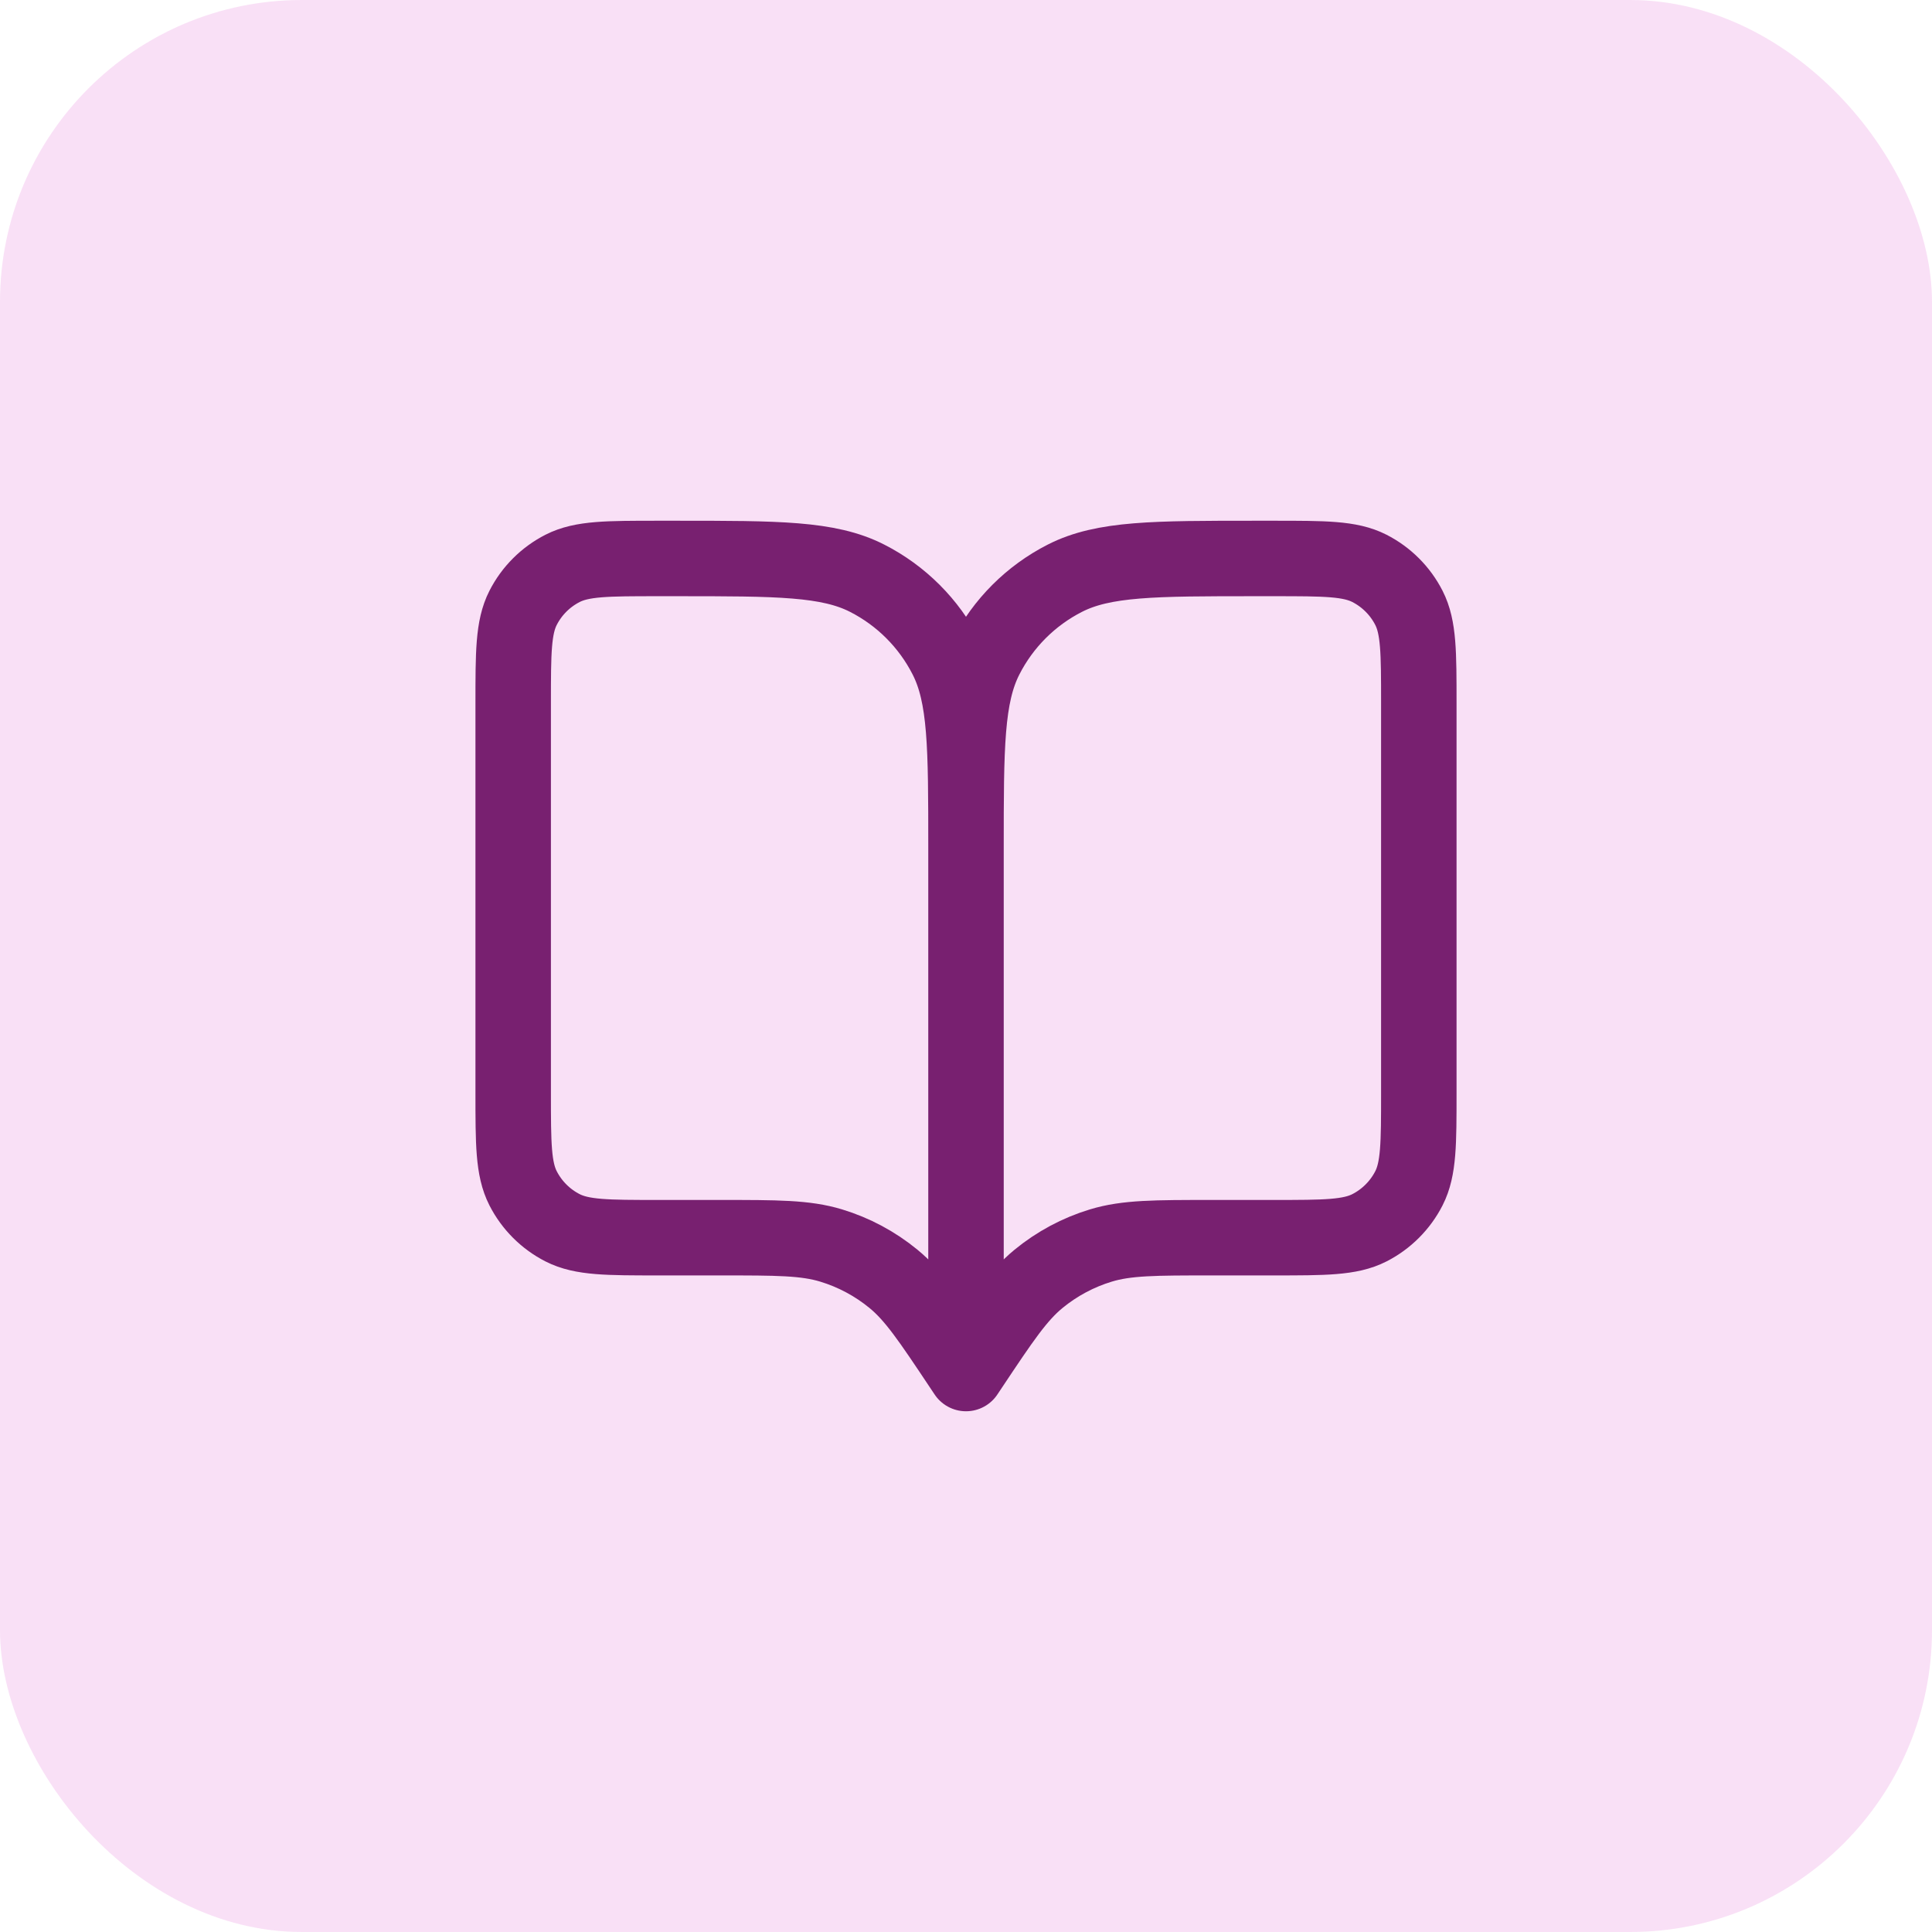
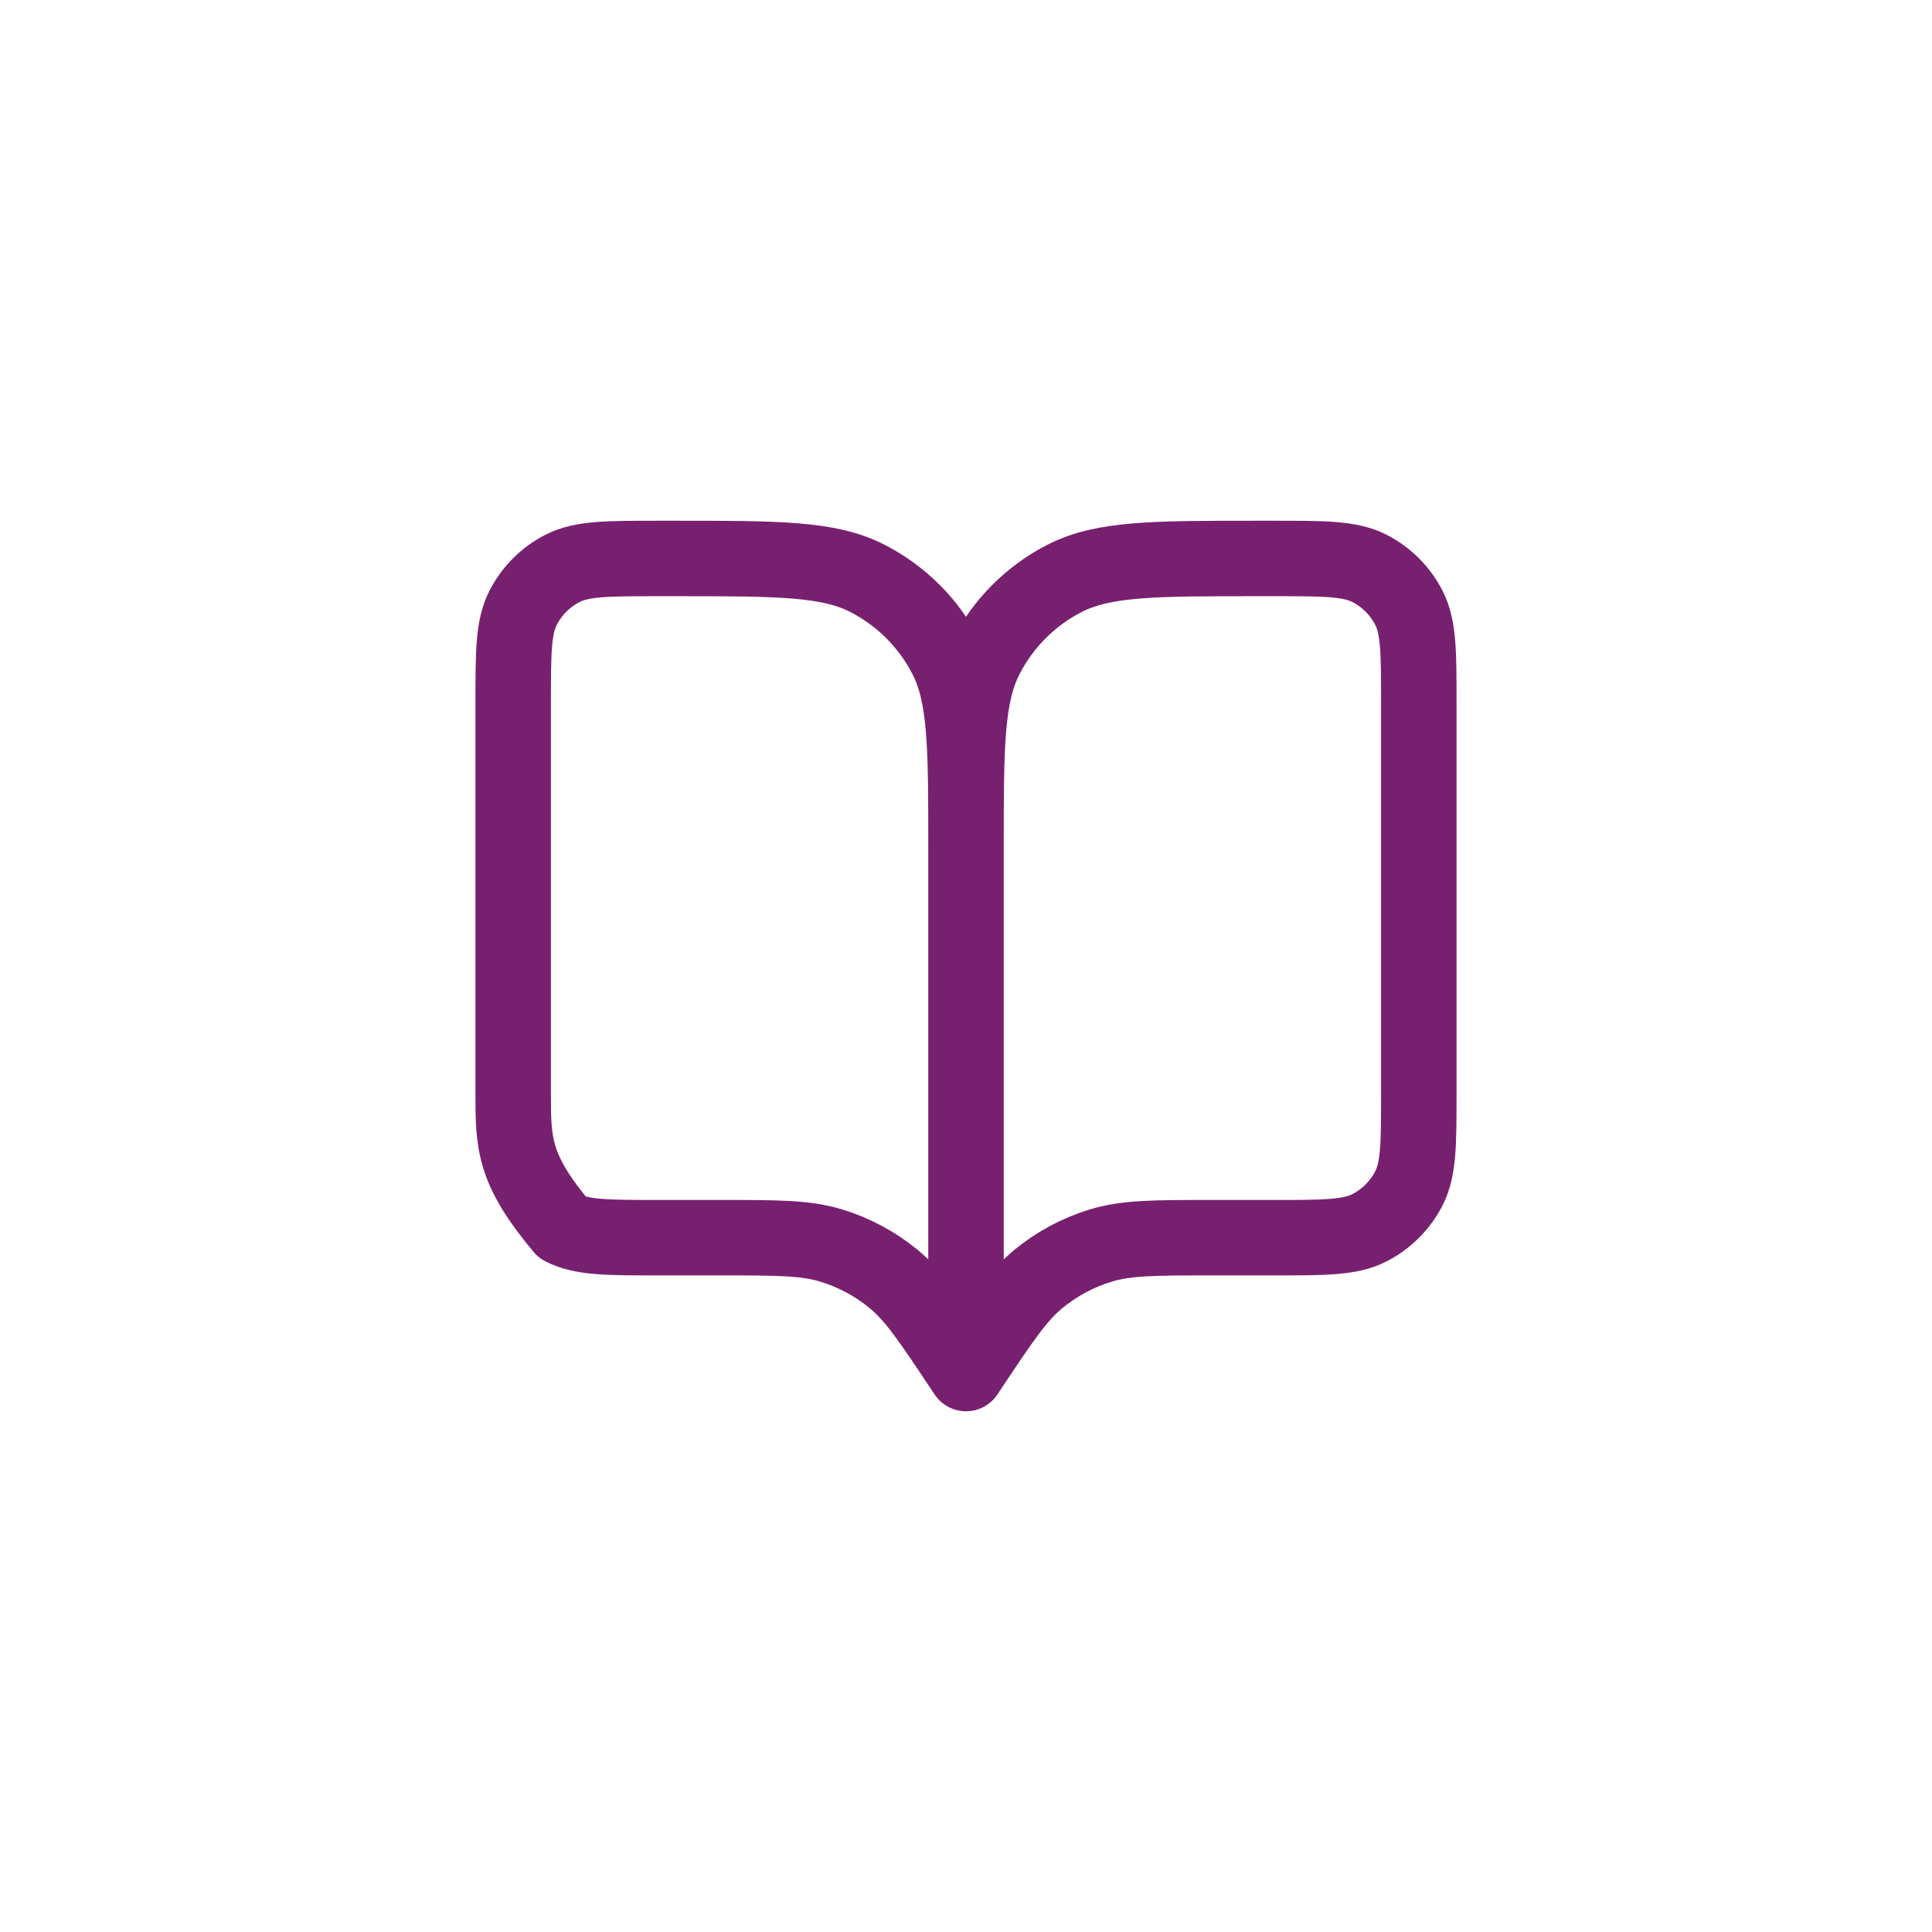
<svg xmlns="http://www.w3.org/2000/svg" width="64" height="64" viewBox="0 0 64 64" fill="none">
-   <rect width="64" height="64" rx="10" fill="#F0B2EA" fill-opacity="0.4" />
-   <path d="M32 45.5L31.85 45.275C30.808 43.712 30.287 42.931 29.599 42.365C28.989 41.864 28.287 41.488 27.532 41.259C26.68 41 25.741 41 23.862 41H21.8C20.12 41 19.28 41 18.638 40.673C18.073 40.385 17.615 39.926 17.327 39.362C17 38.72 17 37.88 17 36.2V23.3C17 21.62 17 20.78 17.327 20.138C17.615 19.573 18.073 19.115 18.638 18.827C19.28 18.5 20.12 18.5 21.8 18.5H22.4C25.76 18.5 27.441 18.5 28.724 19.154C29.853 19.729 30.771 20.647 31.346 21.776C32 23.059 32 24.74 32 28.1M32 45.5V28.1M32 45.5L32.15 45.275C33.192 43.712 33.713 42.931 34.401 42.365C35.011 41.864 35.713 41.488 36.468 41.259C37.32 41 38.259 41 40.138 41H42.2C43.88 41 44.72 41 45.362 40.673C45.926 40.385 46.385 39.926 46.673 39.362C47 38.72 47 37.88 47 36.2V23.3C47 21.62 47 20.78 46.673 20.138C46.385 19.573 45.926 19.115 45.362 18.827C44.72 18.5 43.88 18.5 42.2 18.5H41.6C38.24 18.5 36.559 18.5 35.276 19.154C34.147 19.729 33.229 20.647 32.654 21.776C32 23.059 32 24.74 32 28.1" stroke="#782070" stroke-width="2.5" stroke-linecap="round" stroke-linejoin="round" />
+   <path d="M32 45.5L31.85 45.275C30.808 43.712 30.287 42.931 29.599 42.365C28.989 41.864 28.287 41.488 27.532 41.259C26.68 41 25.741 41 23.862 41H21.8C20.12 41 19.28 41 18.638 40.673C17 38.72 17 37.88 17 36.2V23.3C17 21.62 17 20.78 17.327 20.138C17.615 19.573 18.073 19.115 18.638 18.827C19.28 18.5 20.12 18.5 21.8 18.5H22.4C25.76 18.5 27.441 18.5 28.724 19.154C29.853 19.729 30.771 20.647 31.346 21.776C32 23.059 32 24.74 32 28.1M32 45.5V28.1M32 45.5L32.15 45.275C33.192 43.712 33.713 42.931 34.401 42.365C35.011 41.864 35.713 41.488 36.468 41.259C37.32 41 38.259 41 40.138 41H42.2C43.88 41 44.72 41 45.362 40.673C45.926 40.385 46.385 39.926 46.673 39.362C47 38.72 47 37.88 47 36.2V23.3C47 21.62 47 20.78 46.673 20.138C46.385 19.573 45.926 19.115 45.362 18.827C44.72 18.5 43.88 18.5 42.2 18.5H41.6C38.24 18.5 36.559 18.5 35.276 19.154C34.147 19.729 33.229 20.647 32.654 21.776C32 23.059 32 24.74 32 28.1" stroke="#782070" stroke-width="2.5" stroke-linecap="round" stroke-linejoin="round" />
</svg>